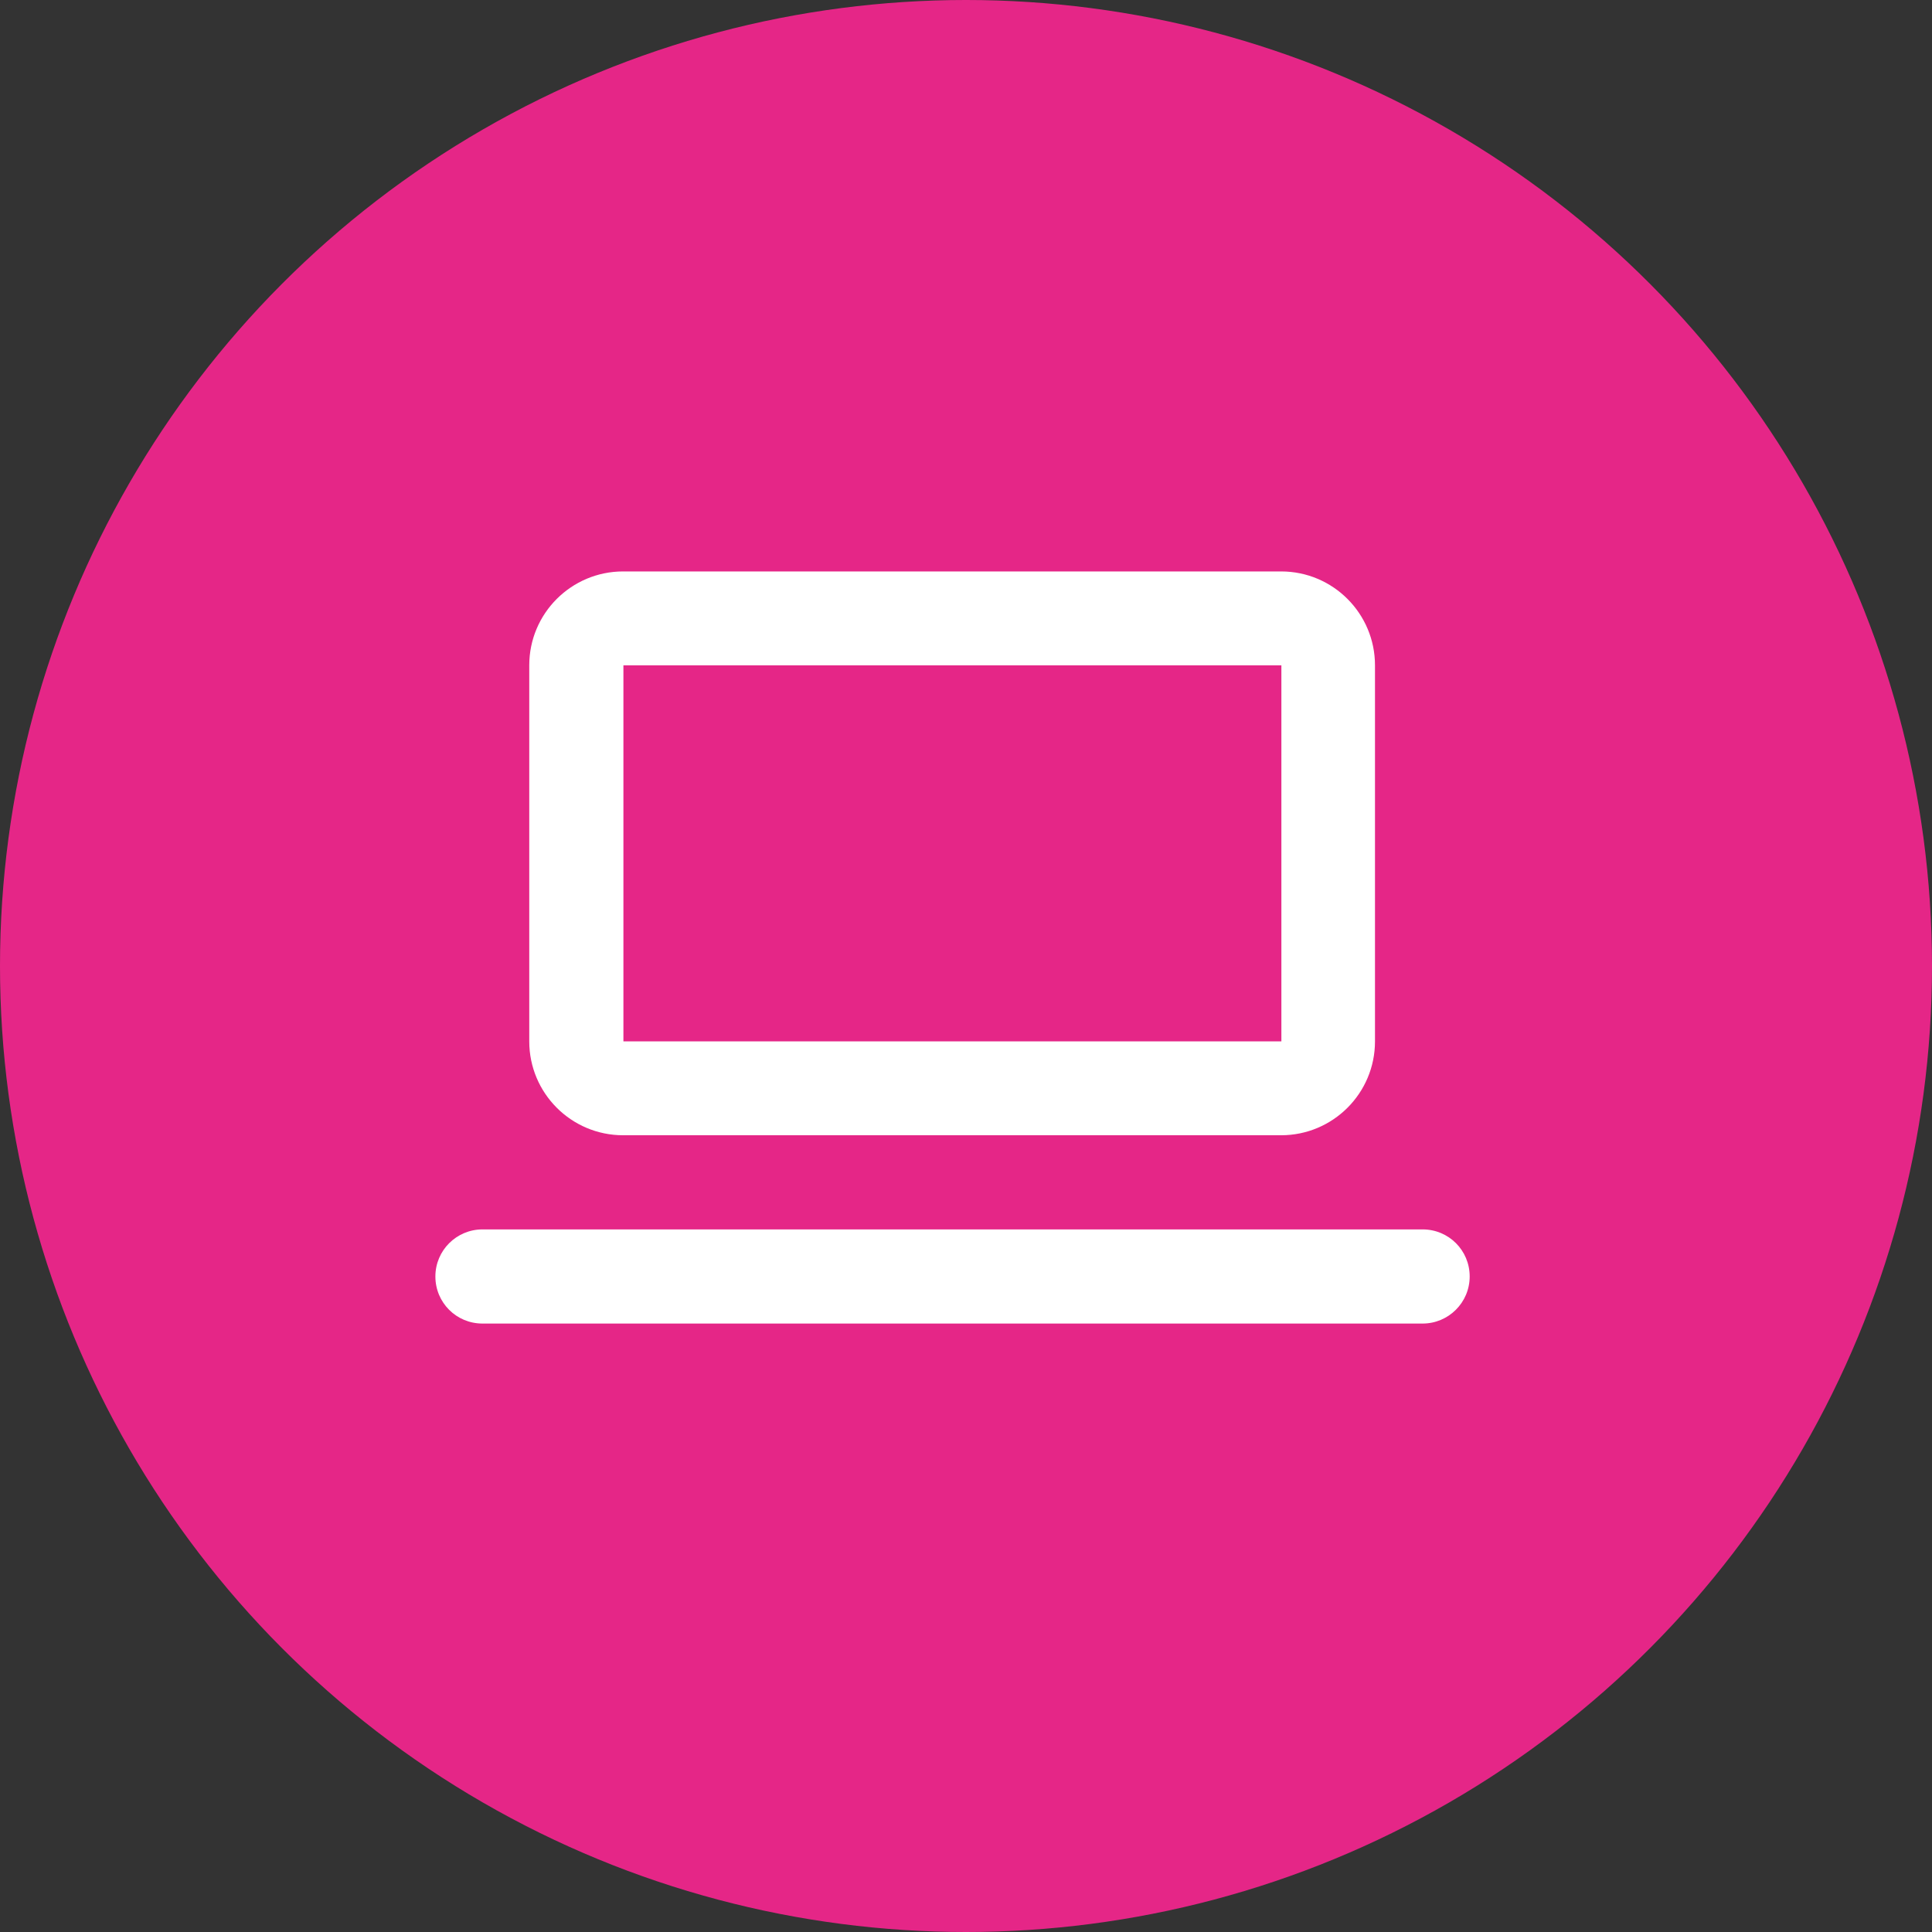
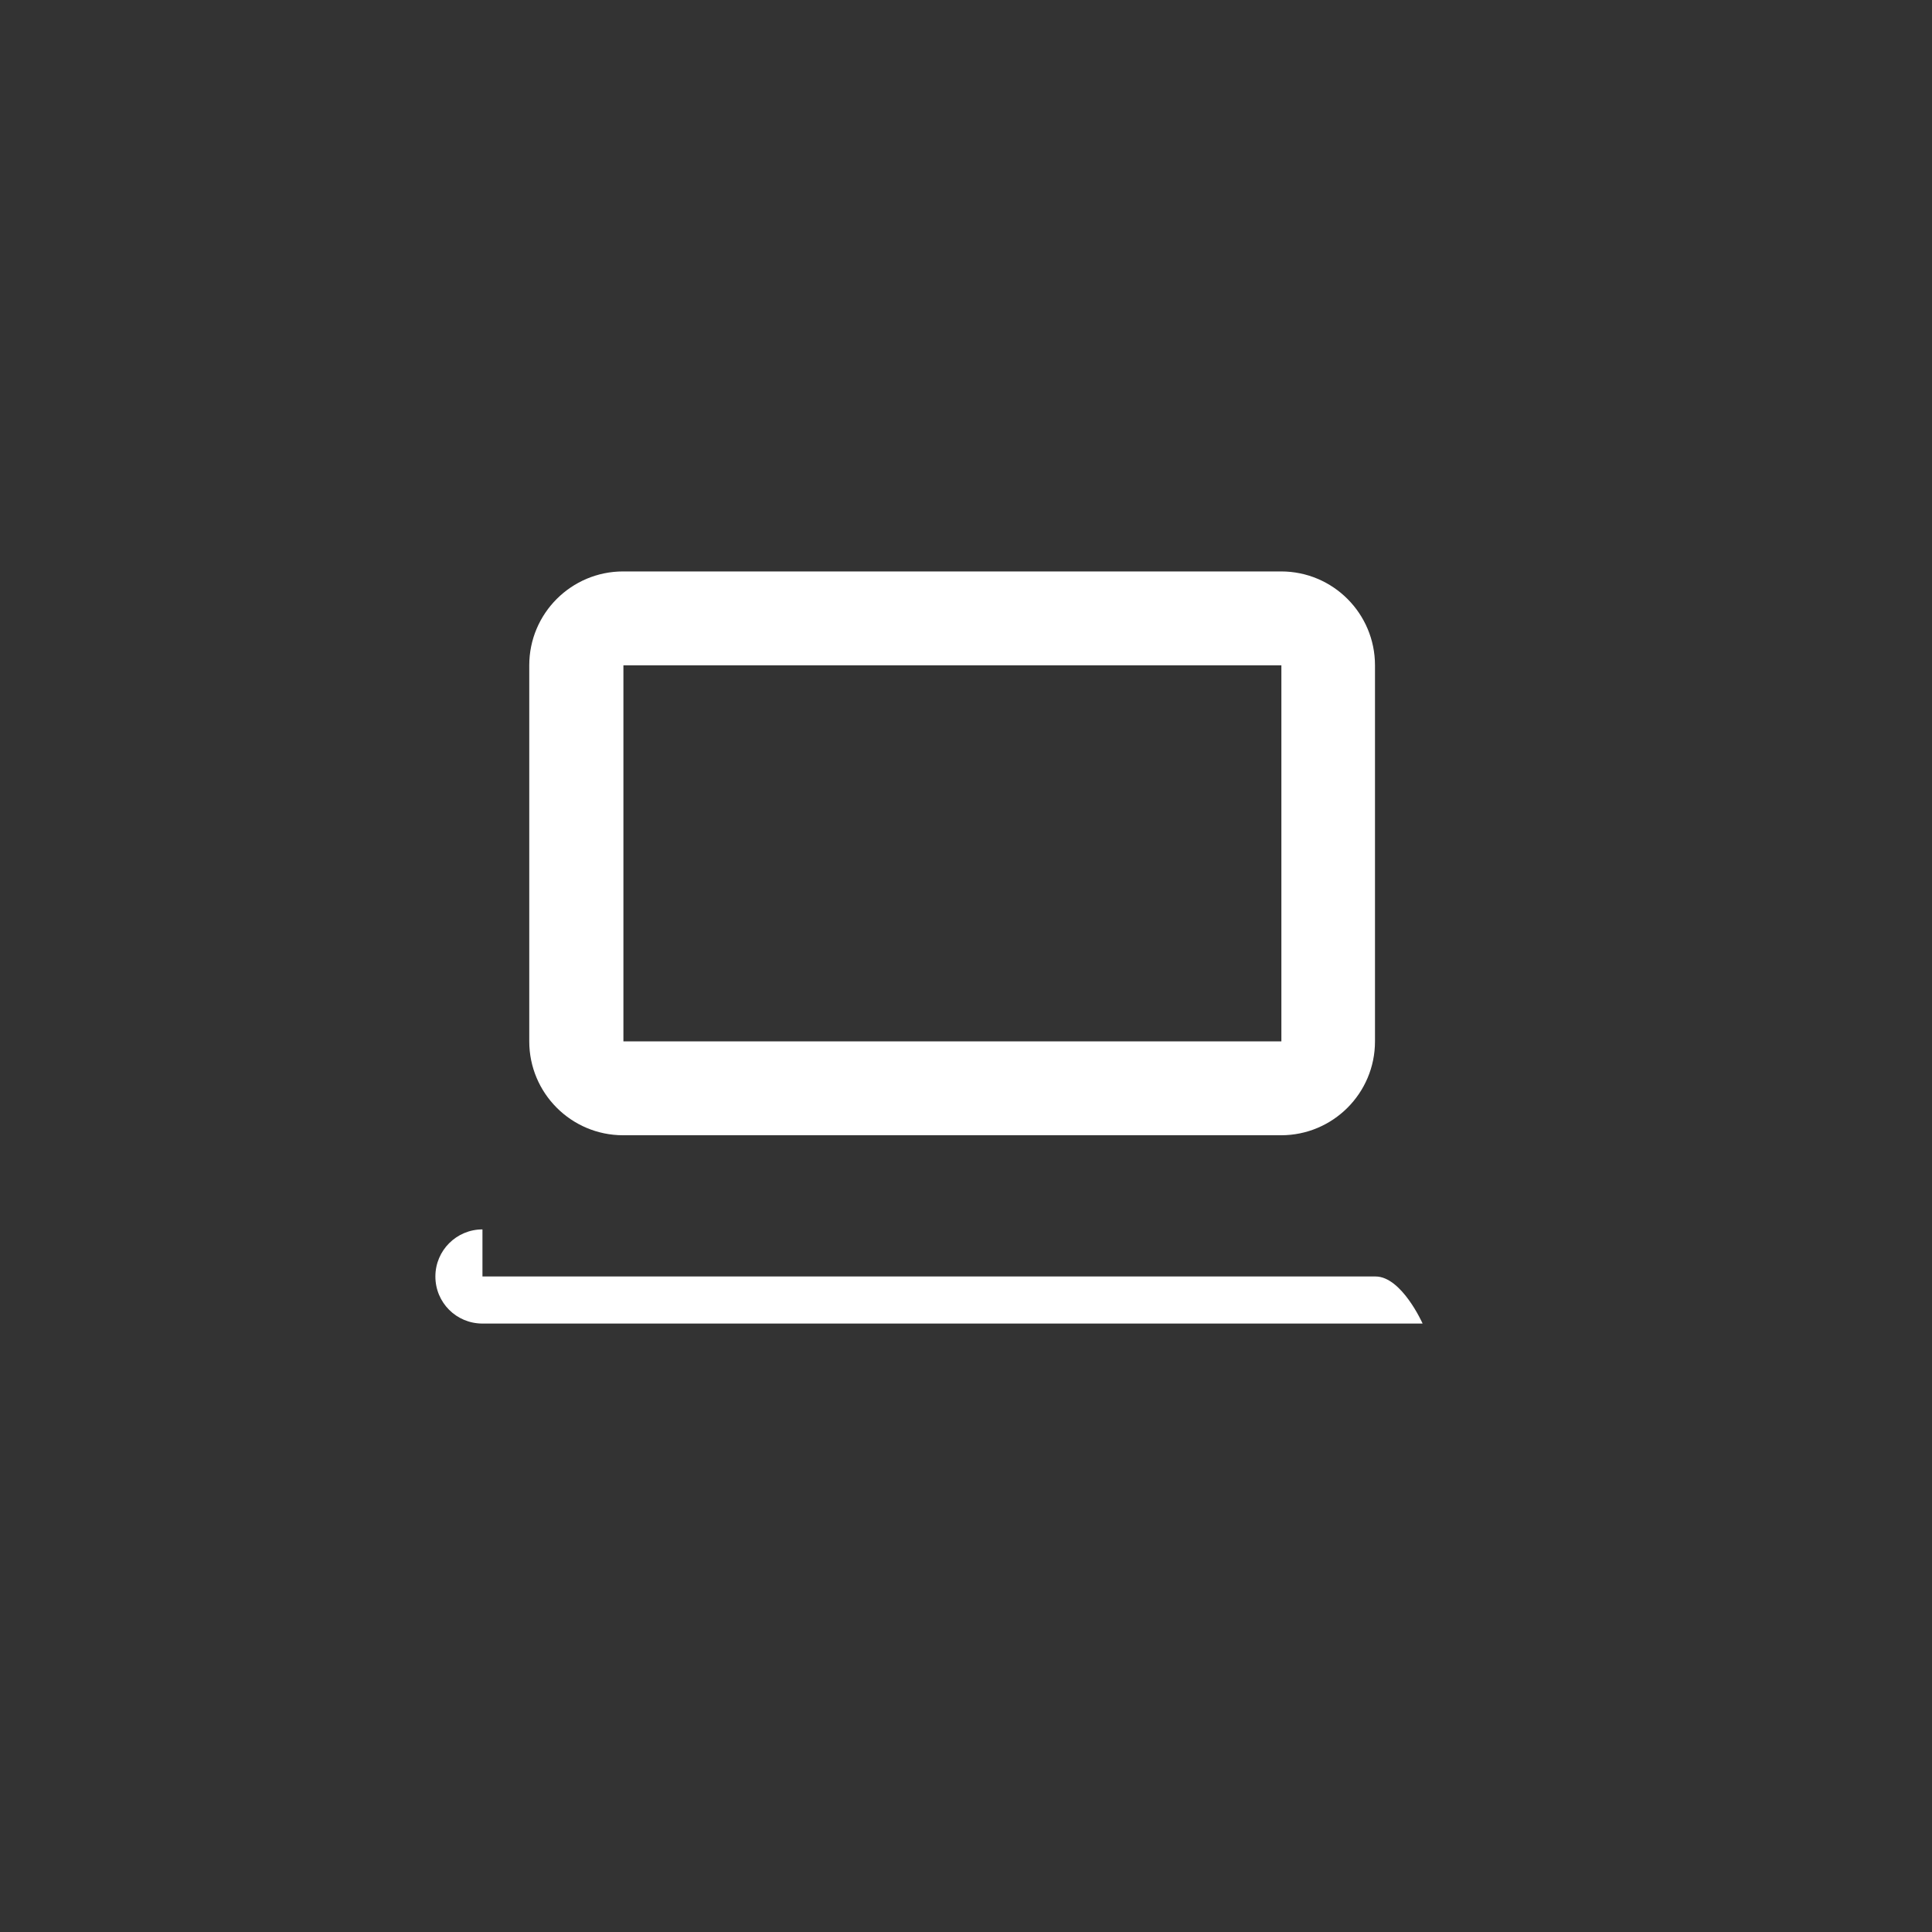
<svg xmlns="http://www.w3.org/2000/svg" id="Layer_1" data-name="Layer 1" viewBox="0 0 71 71">
  <rect x="0" y="0" width="71" height="71" fill="#333333" stroke="none" />
  <defs>
    <style> .cls-1 { fill-rule: evenodd; } .cls-1, .cls-2 { fill: #fff; } .cls-1, .cls-2, .cls-3 { stroke-width: 0px; } .cls-3 { fill: #e52687; } </style>
  </defs>
-   <circle class="cls-3" cx="35.5" cy="35.5" r="35.5" />
  <path class="cls-1" d="M22.91,24.45h24.18v13.82h-24.18v-13.82ZM19.45,24.45c0-1.91,1.55-3.45,3.45-3.45h24.18c1.91,0,3.45,1.55,3.45,3.45v13.82c0,1.91-1.55,3.45-3.45,3.45h-24.18c-1.91,0-3.45-1.55-3.45-3.45v-13.82Z" />
-   <path class="cls-2" d="M17.73,45.18c-.95,0-1.73.77-1.73,1.73s.77,1.73,1.73,1.73h34.55c.95,0,1.73-.77,1.73-1.73s-.77-1.73-1.73-1.73H17.73Z" />
+   <path class="cls-2" d="M17.73,45.18c-.95,0-1.73.77-1.73,1.73s.77,1.73,1.73,1.73h34.55s-.77-1.73-1.73-1.73H17.73Z" />
</svg>